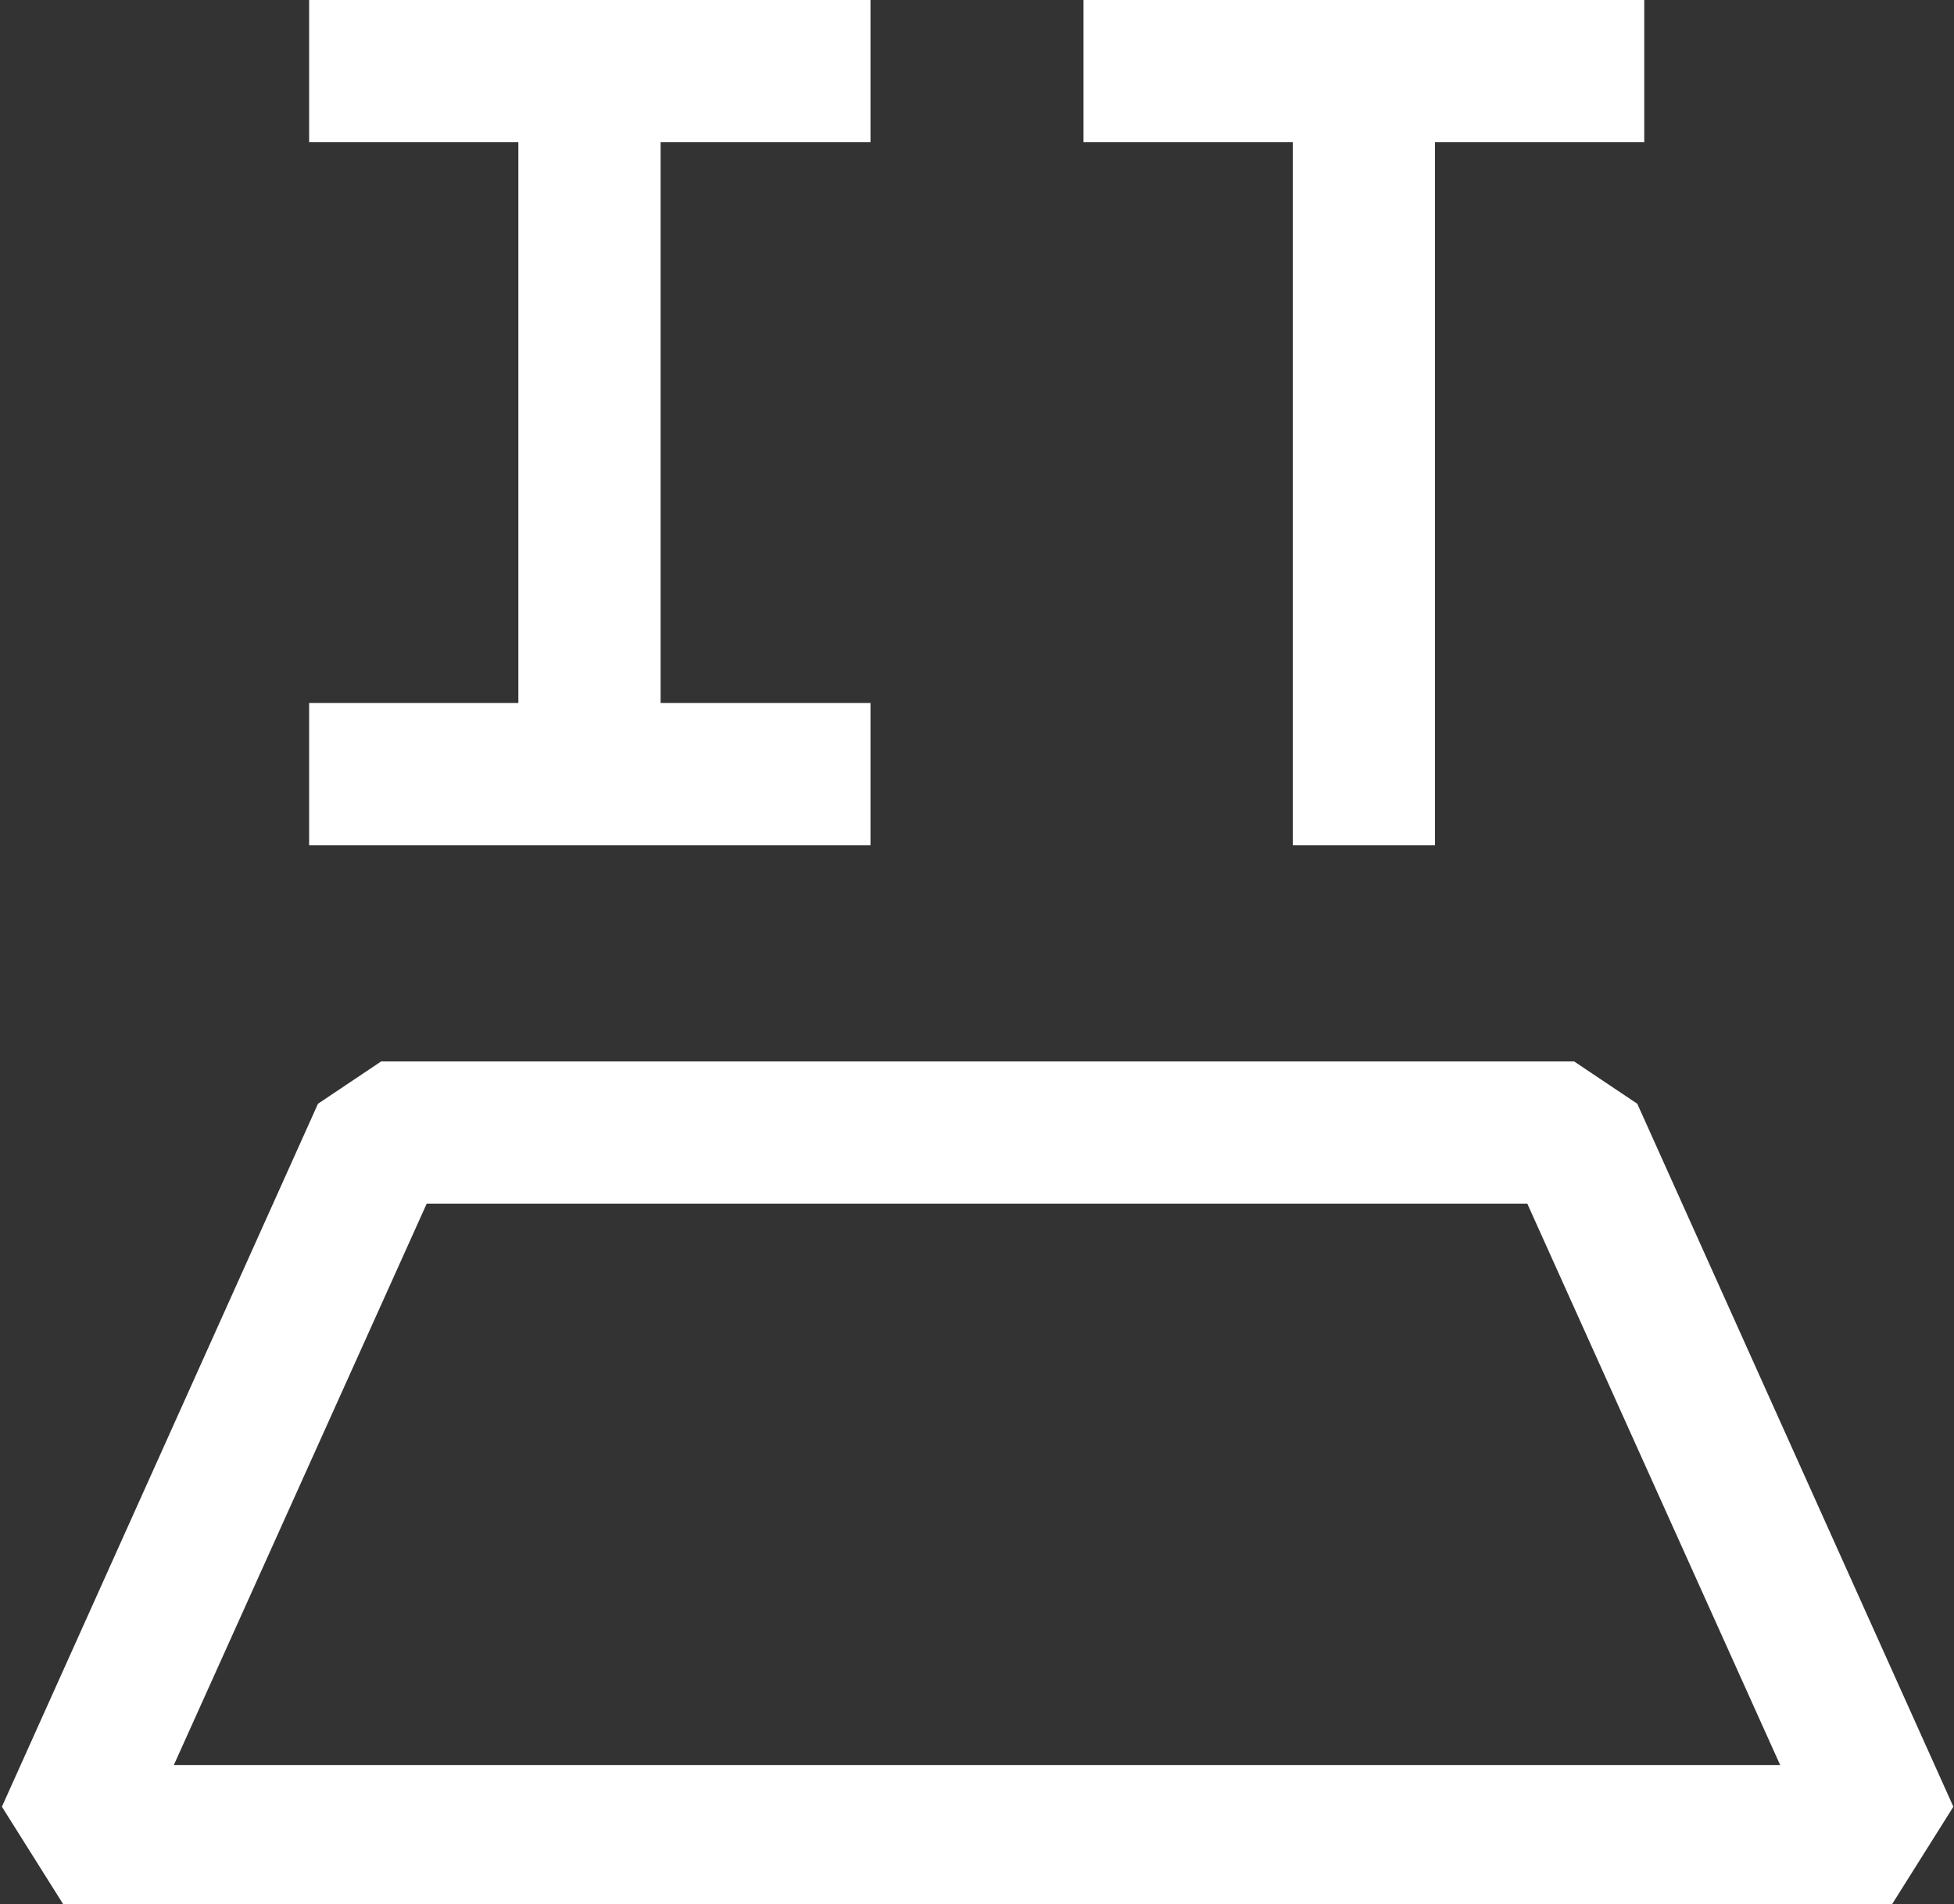
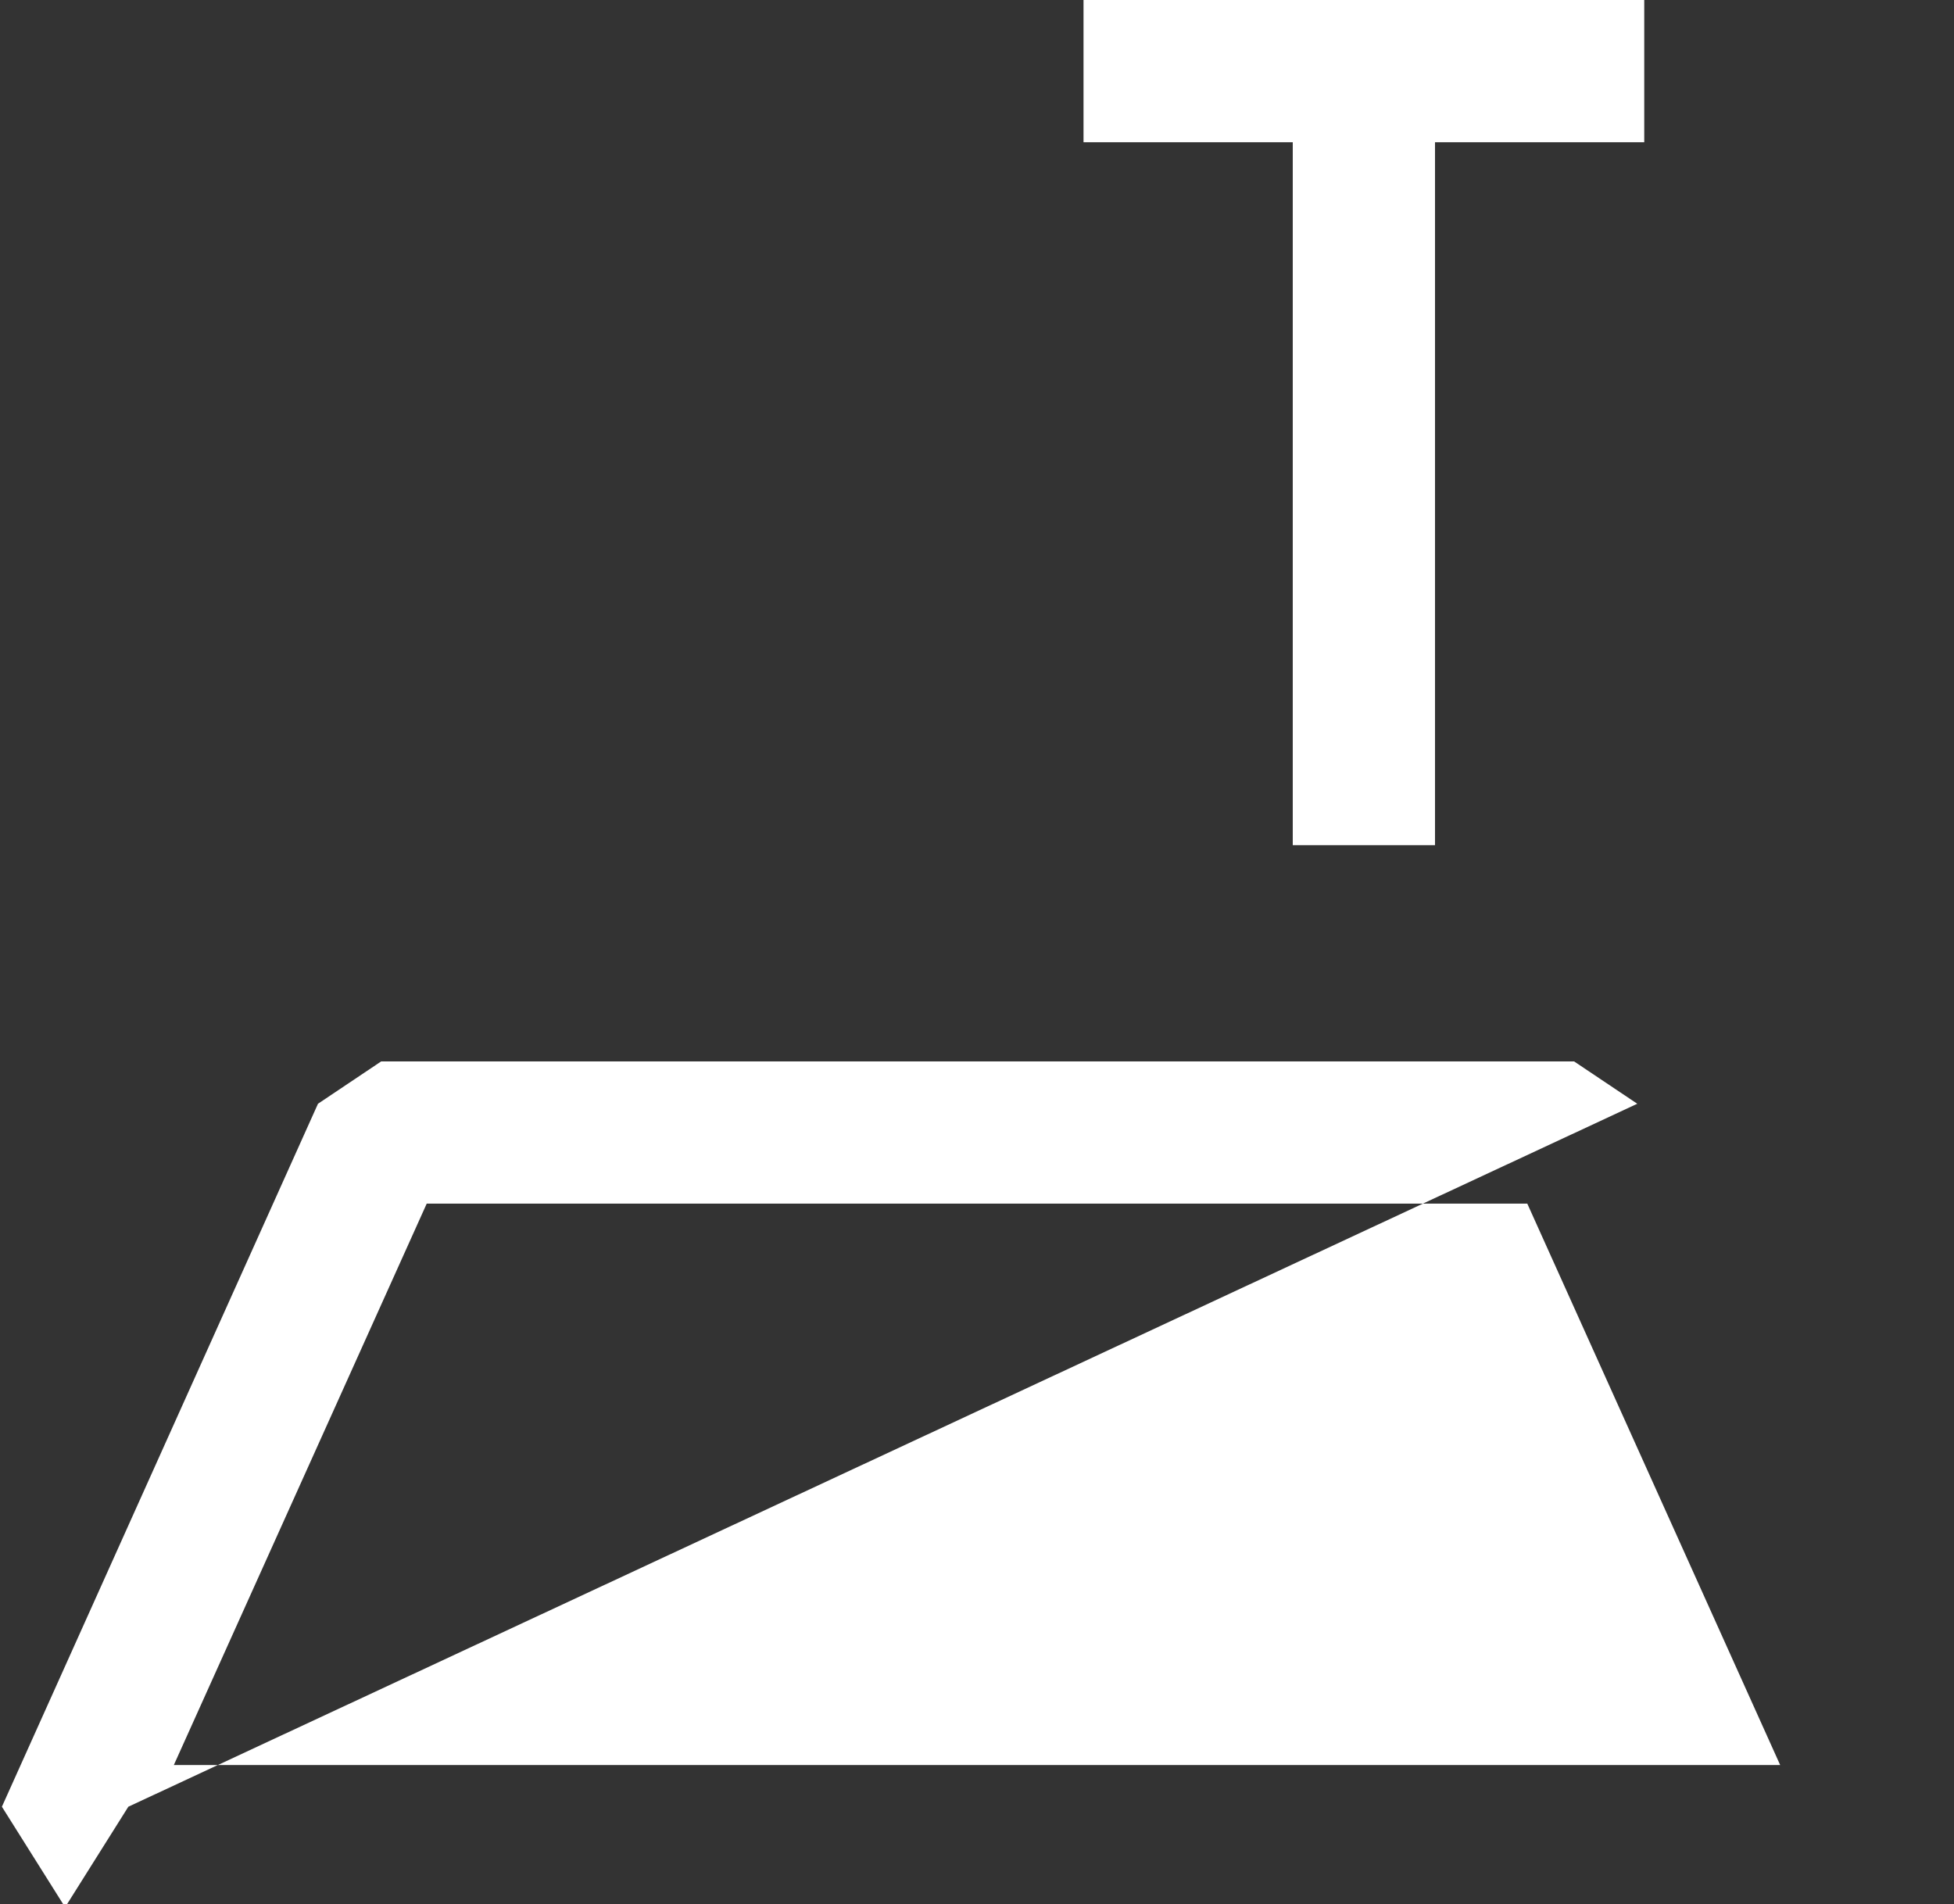
<svg xmlns="http://www.w3.org/2000/svg" viewBox="0 0 30.91 30.12">
  <rect x="0" y="0" width="30.91" height="30.12" fill="#333333" stroke="none" />
  <defs>
    <style>.cls-1{fill:#fff;}</style>
  </defs>
  <title>block1-1</title>
  <g id="Layer_2" data-name="Layer 2">
    <g id="General">
-       <polygon class="cls-1" points="10.45 13.37 13.77 13.37 13.77 11.12 10.45 11.12 10.45 2.25 13.77 2.25 13.77 0 10.45 0 8.2 0 4.89 0 4.89 2.25 8.2 2.25 8.2 11.12 4.89 11.12 4.89 13.37 8.2 13.37 10.45 13.37" />
      <polygon class="cls-1" points="20.45 13.37 22.7 13.37 22.7 2.25 26.01 2.25 26.01 0 22.7 0 20.45 0 17.14 0 17.14 2.25 20.45 2.25 20.45 13.37" />
-       <path class="cls-1" d="M3228-6001l-1-.67h-18.87l-1,.67-5,11.12,1,1.59H3232l1-1.59Zm-23.15,10.46,4-8.88h17.41l4,8.88Z" transform="translate(-3202.1 6018.46)" />
+       <path class="cls-1" d="M3228-6001l-1-.67h-18.87l-1,.67-5,11.12,1,1.59l1-1.59Zm-23.15,10.46,4-8.88h17.41l4,8.88Z" transform="translate(-3202.1 6018.46)" />
    </g>
  </g>
</svg>